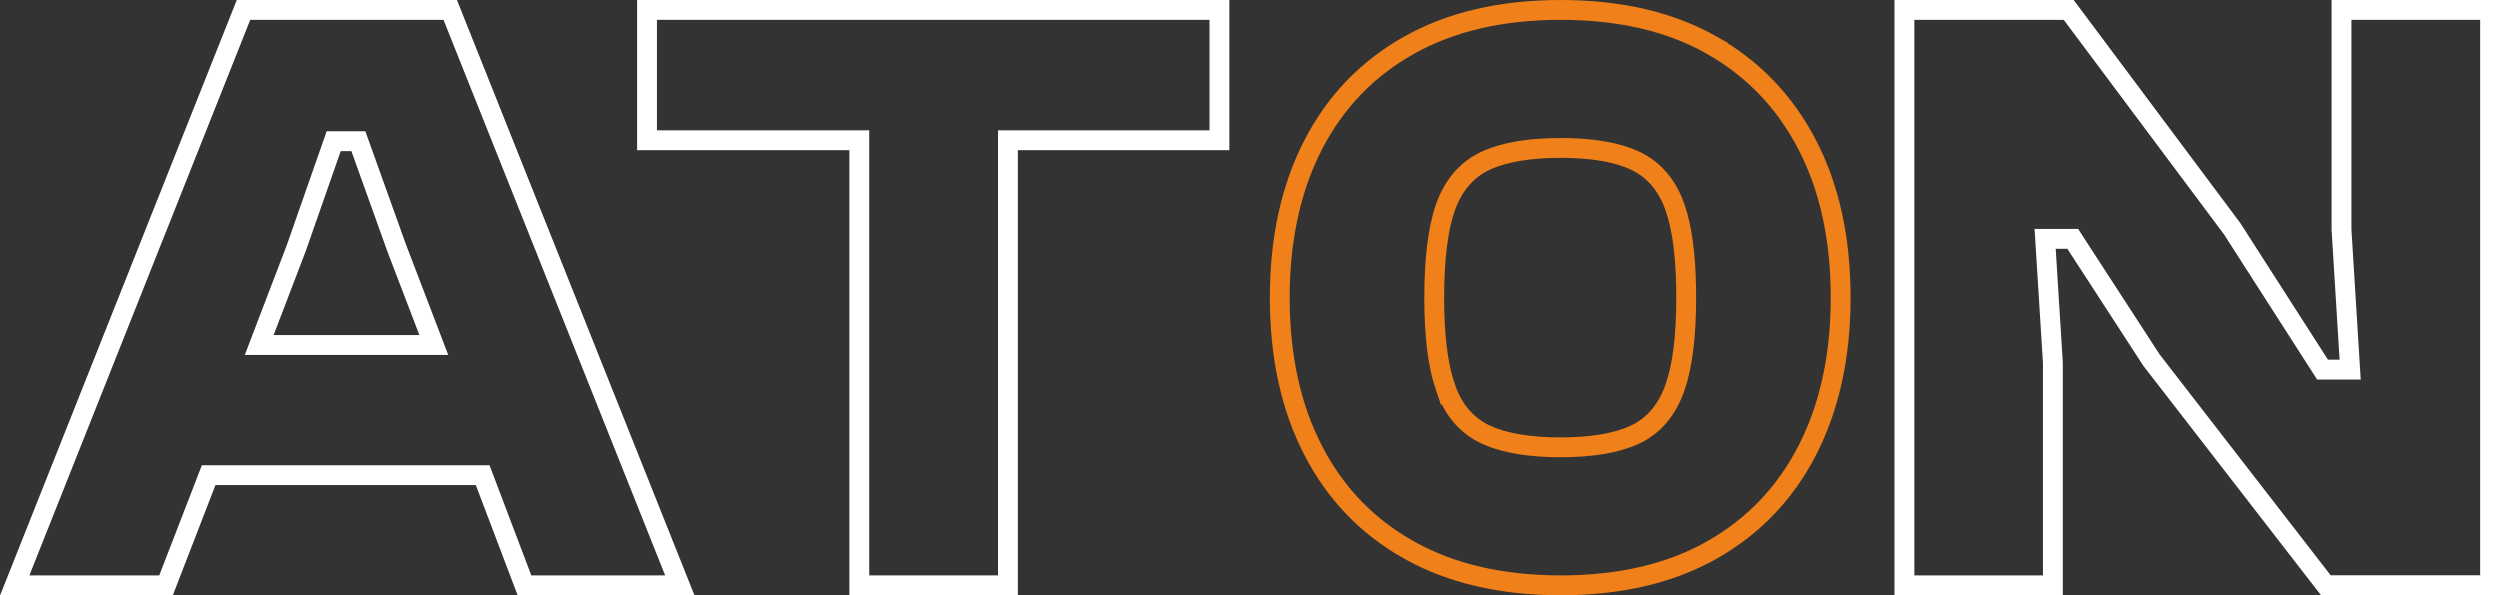
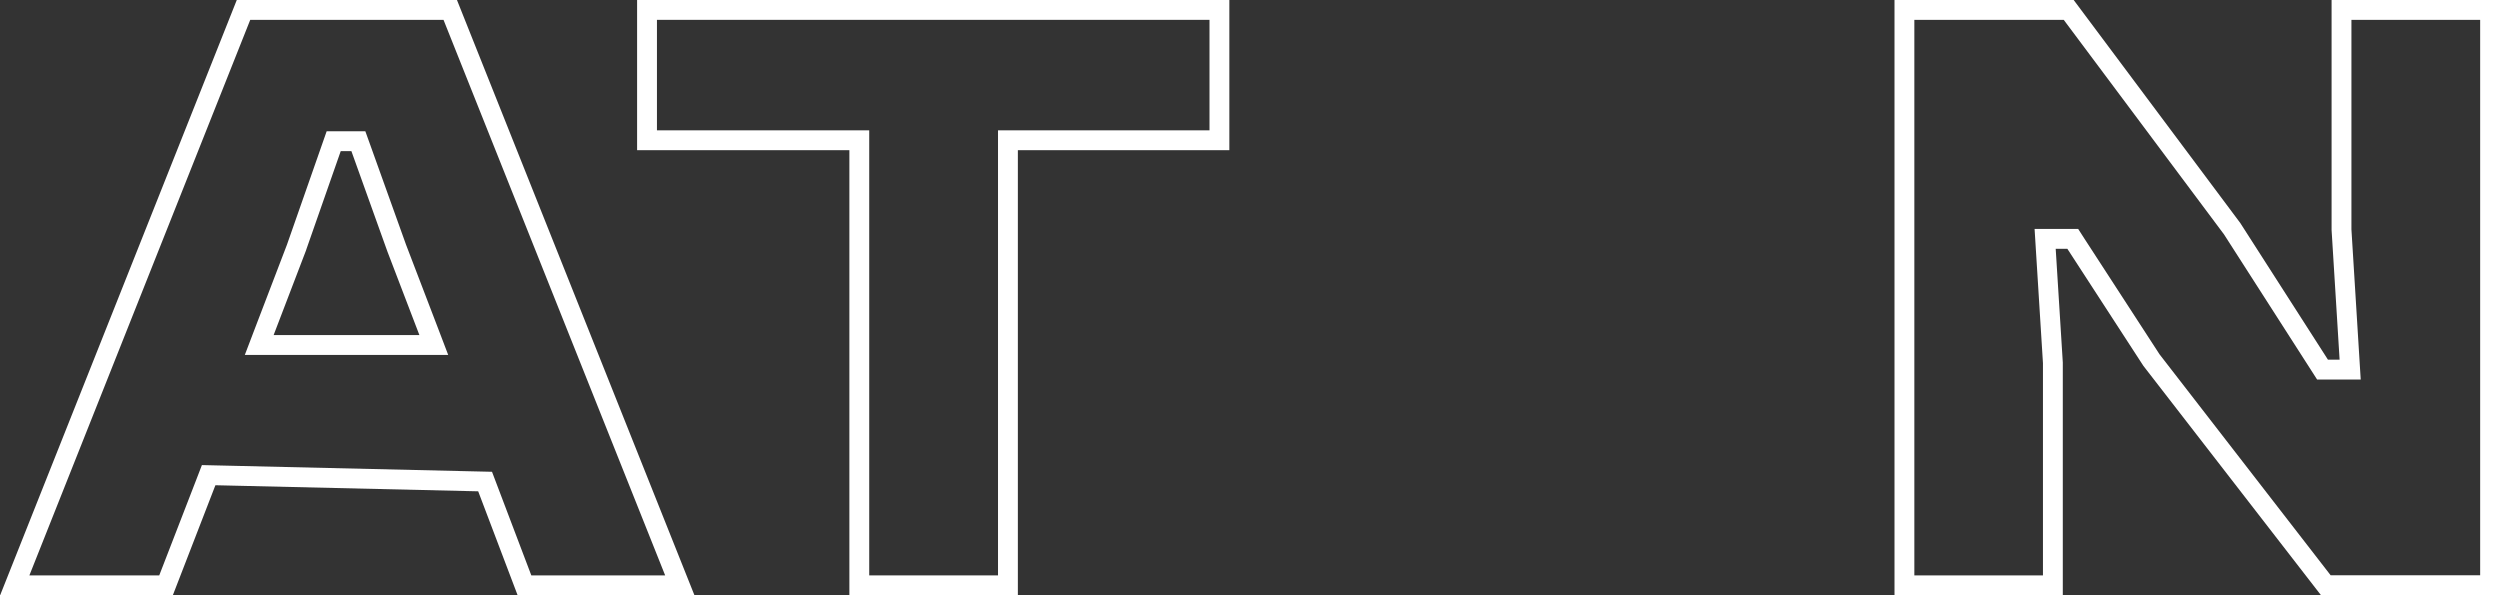
<svg xmlns="http://www.w3.org/2000/svg" width="126" height="30" viewBox="0 0 126 30" fill="none">
  <rect x="0" y="0" width="126" height="30" fill="#333333" stroke="none" />
  <g>
    <g style="mix-blend-mode:difference">
      <path d="M125.5 29.492L117.218 29.492L108.434 18.149L104.614 12.267L104.467 12.038L103.075 12.038L103.108 12.569L103.465 18.287L103.465 29.5L95.983 29.5L95.983 0.5L104.263 0.5L112.5 11.527L116.908 18.398L117.056 18.629L118.448 18.629L118.415 18.098L118.012 11.578L118.012 0.5L125.5 0.5L125.5 29.492Z" stroke="white" />
    </g>
    <g style="mix-blend-mode:difference">
      <path d="M61.459 7.069L50.8 7.069L50.8 29.5L43.309 29.5L43.309 7.069L32.61 7.069L32.61 0.5L61.459 0.5L61.459 7.069Z" stroke="white" />
    </g>
    <g style="mix-blend-mode:difference">
-       <path d="M26.433 29.5L24.449 24.27L24.327 23.948L10.516 23.948L10.393 24.268L8.368 29.5L0.744 29.5L12.273 0.5L22.692 0.5L34.262 29.5L26.433 29.5ZM21.604 16.708L19.996 12.508L18.181 7.448L18.062 7.117L16.818 7.117L16.701 7.452L14.935 12.497L14.935 12.498L13.324 16.708L13.065 17.387L21.863 17.387L21.604 16.708Z" stroke="white" />
+       <path d="M26.433 29.5L24.449 24.27L10.516 23.948L10.393 24.268L8.368 29.5L0.744 29.5L12.273 0.5L22.692 0.5L34.262 29.5L26.433 29.5ZM21.604 16.708L19.996 12.508L18.181 7.448L18.062 7.117L16.818 7.117L16.701 7.452L14.935 12.497L14.935 12.498L13.324 16.708L13.065 17.387L21.863 17.387L21.604 16.708Z" stroke="white" />
    </g>
-     <path d="M92.769 15C92.769 17.978 92.196 20.544 91.083 22.704C89.971 24.863 88.374 26.533 86.284 27.717C84.199 28.898 81.663 29.5 78.657 29.5C75.651 29.5 73.108 28.898 71.007 27.716C68.902 26.532 67.298 24.862 66.186 22.704L66.186 22.703C65.066 20.544 64.5 17.979 64.5 15C64.5 12.022 65.073 9.457 66.186 7.296C67.298 5.138 68.902 3.468 71.007 2.284C73.108 1.102 75.651 0.5 78.657 0.5C81.663 0.5 84.199 1.101 86.284 2.282L86.283 2.283C88.365 3.467 89.964 5.137 91.084 7.297C92.204 9.456 92.769 12.021 92.769 15ZM84.984 15C84.984 13.332 84.85 11.961 84.564 10.914L84.432 10.485C84.052 9.367 83.368 8.543 82.39 8.089C81.459 7.657 80.196 7.456 78.657 7.456C77.117 7.456 75.849 7.657 74.905 8.087C73.909 8.541 73.225 9.367 72.838 10.485L72.837 10.486C72.46 11.583 72.285 13.124 72.285 15C72.285 16.878 72.461 18.386 72.837 19.489L72.838 19.488C73.217 20.625 73.909 21.459 74.905 21.913C75.849 22.343 77.117 22.544 78.657 22.544C80.197 22.544 81.451 22.343 82.388 21.912L82.39 21.911C83.374 21.455 84.048 20.619 84.433 19.489C84.808 18.387 84.984 16.908 84.984 15Z" stroke="#EF801A" stroke-miterlimit="10" />
  </g>
</svg>